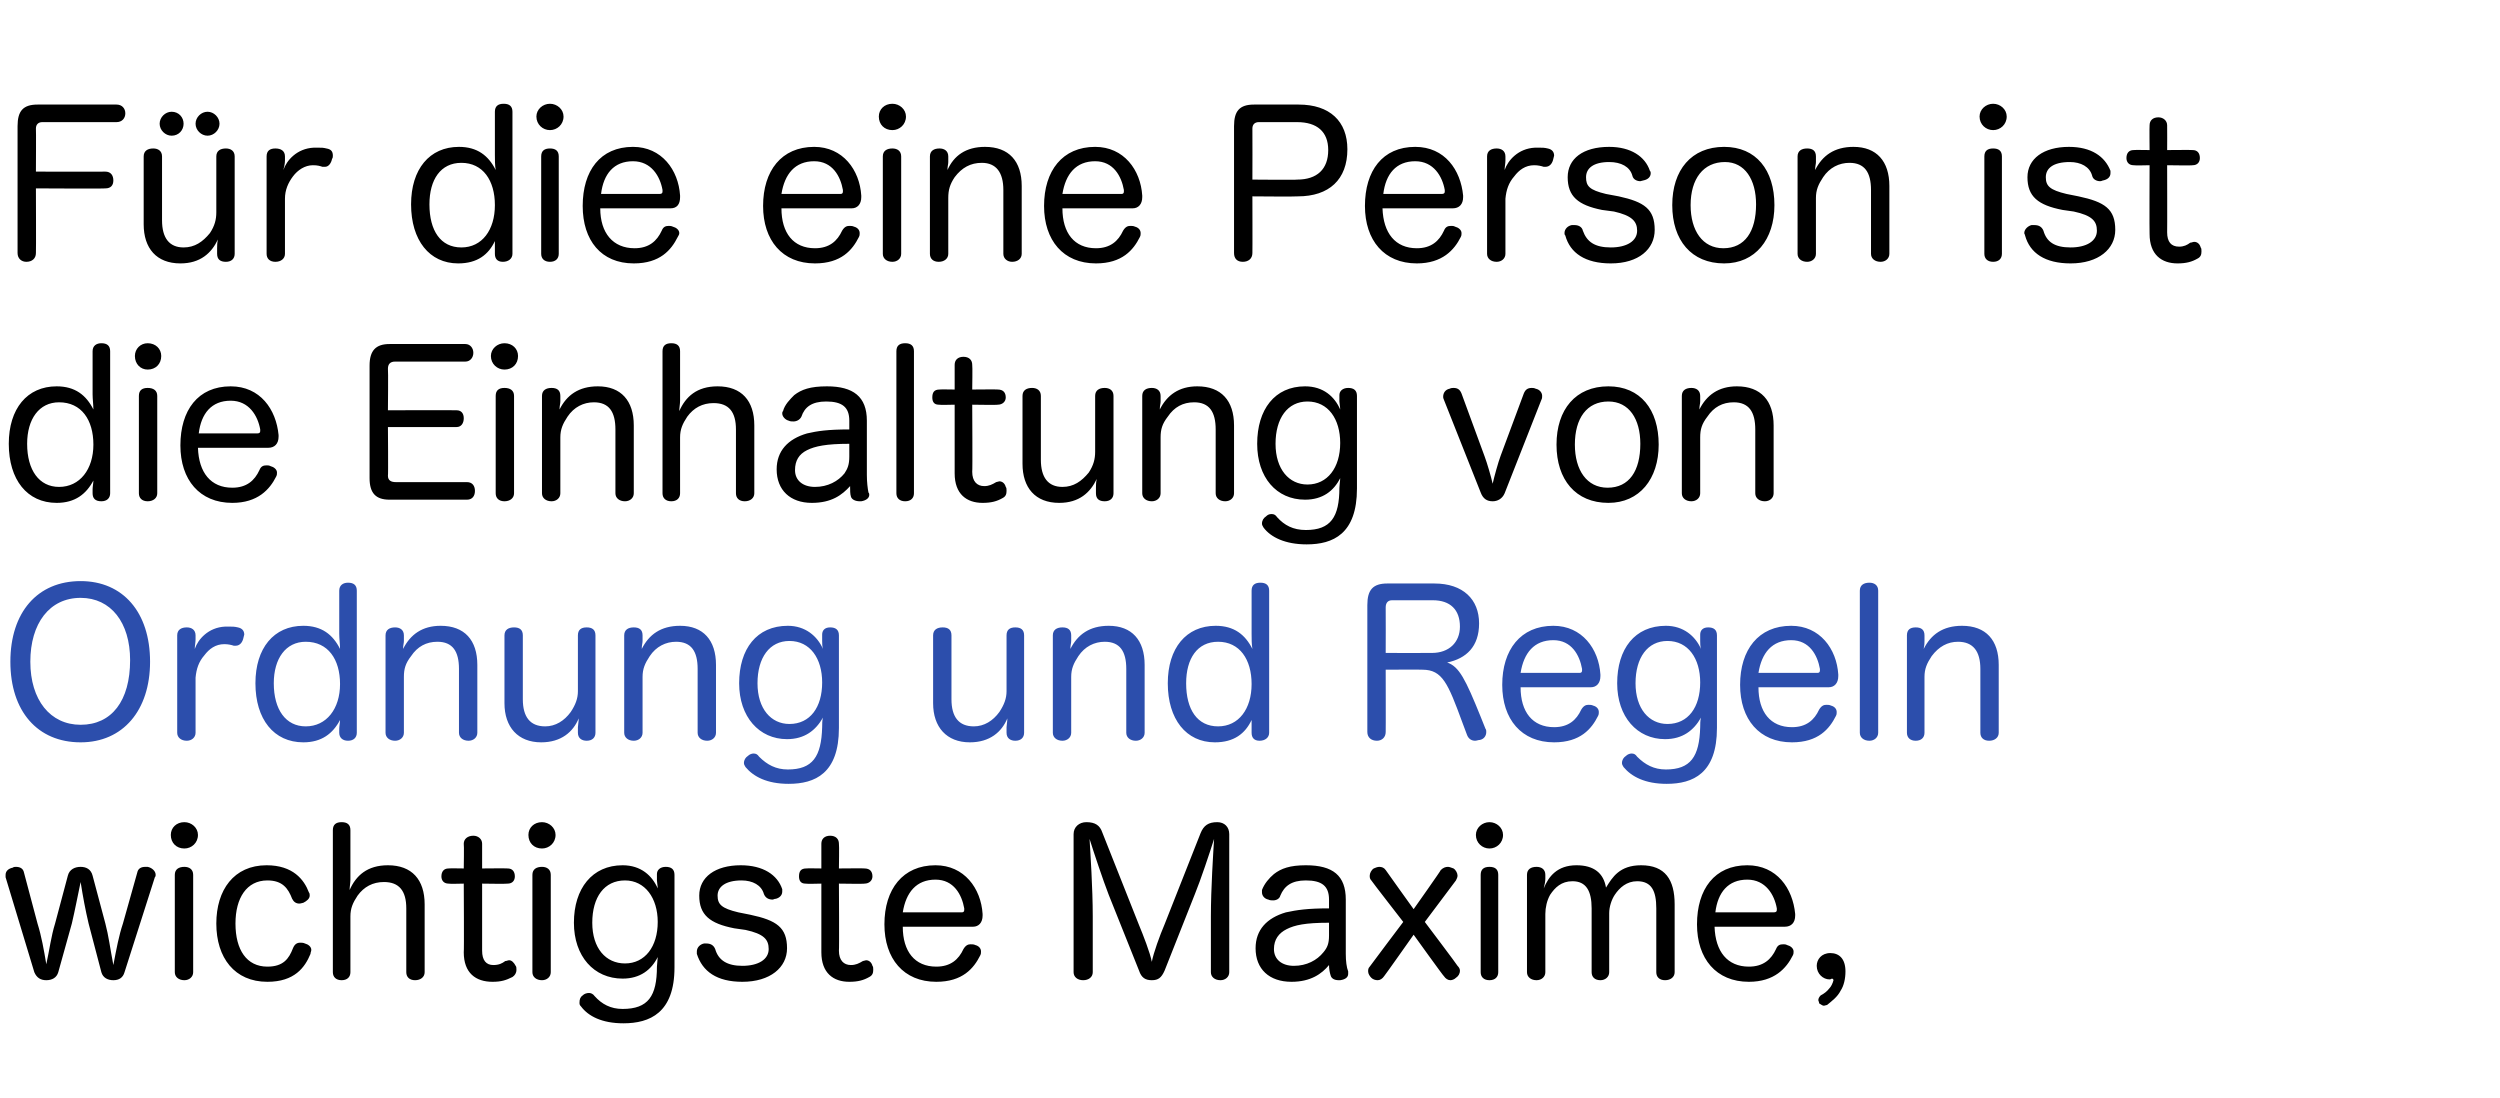
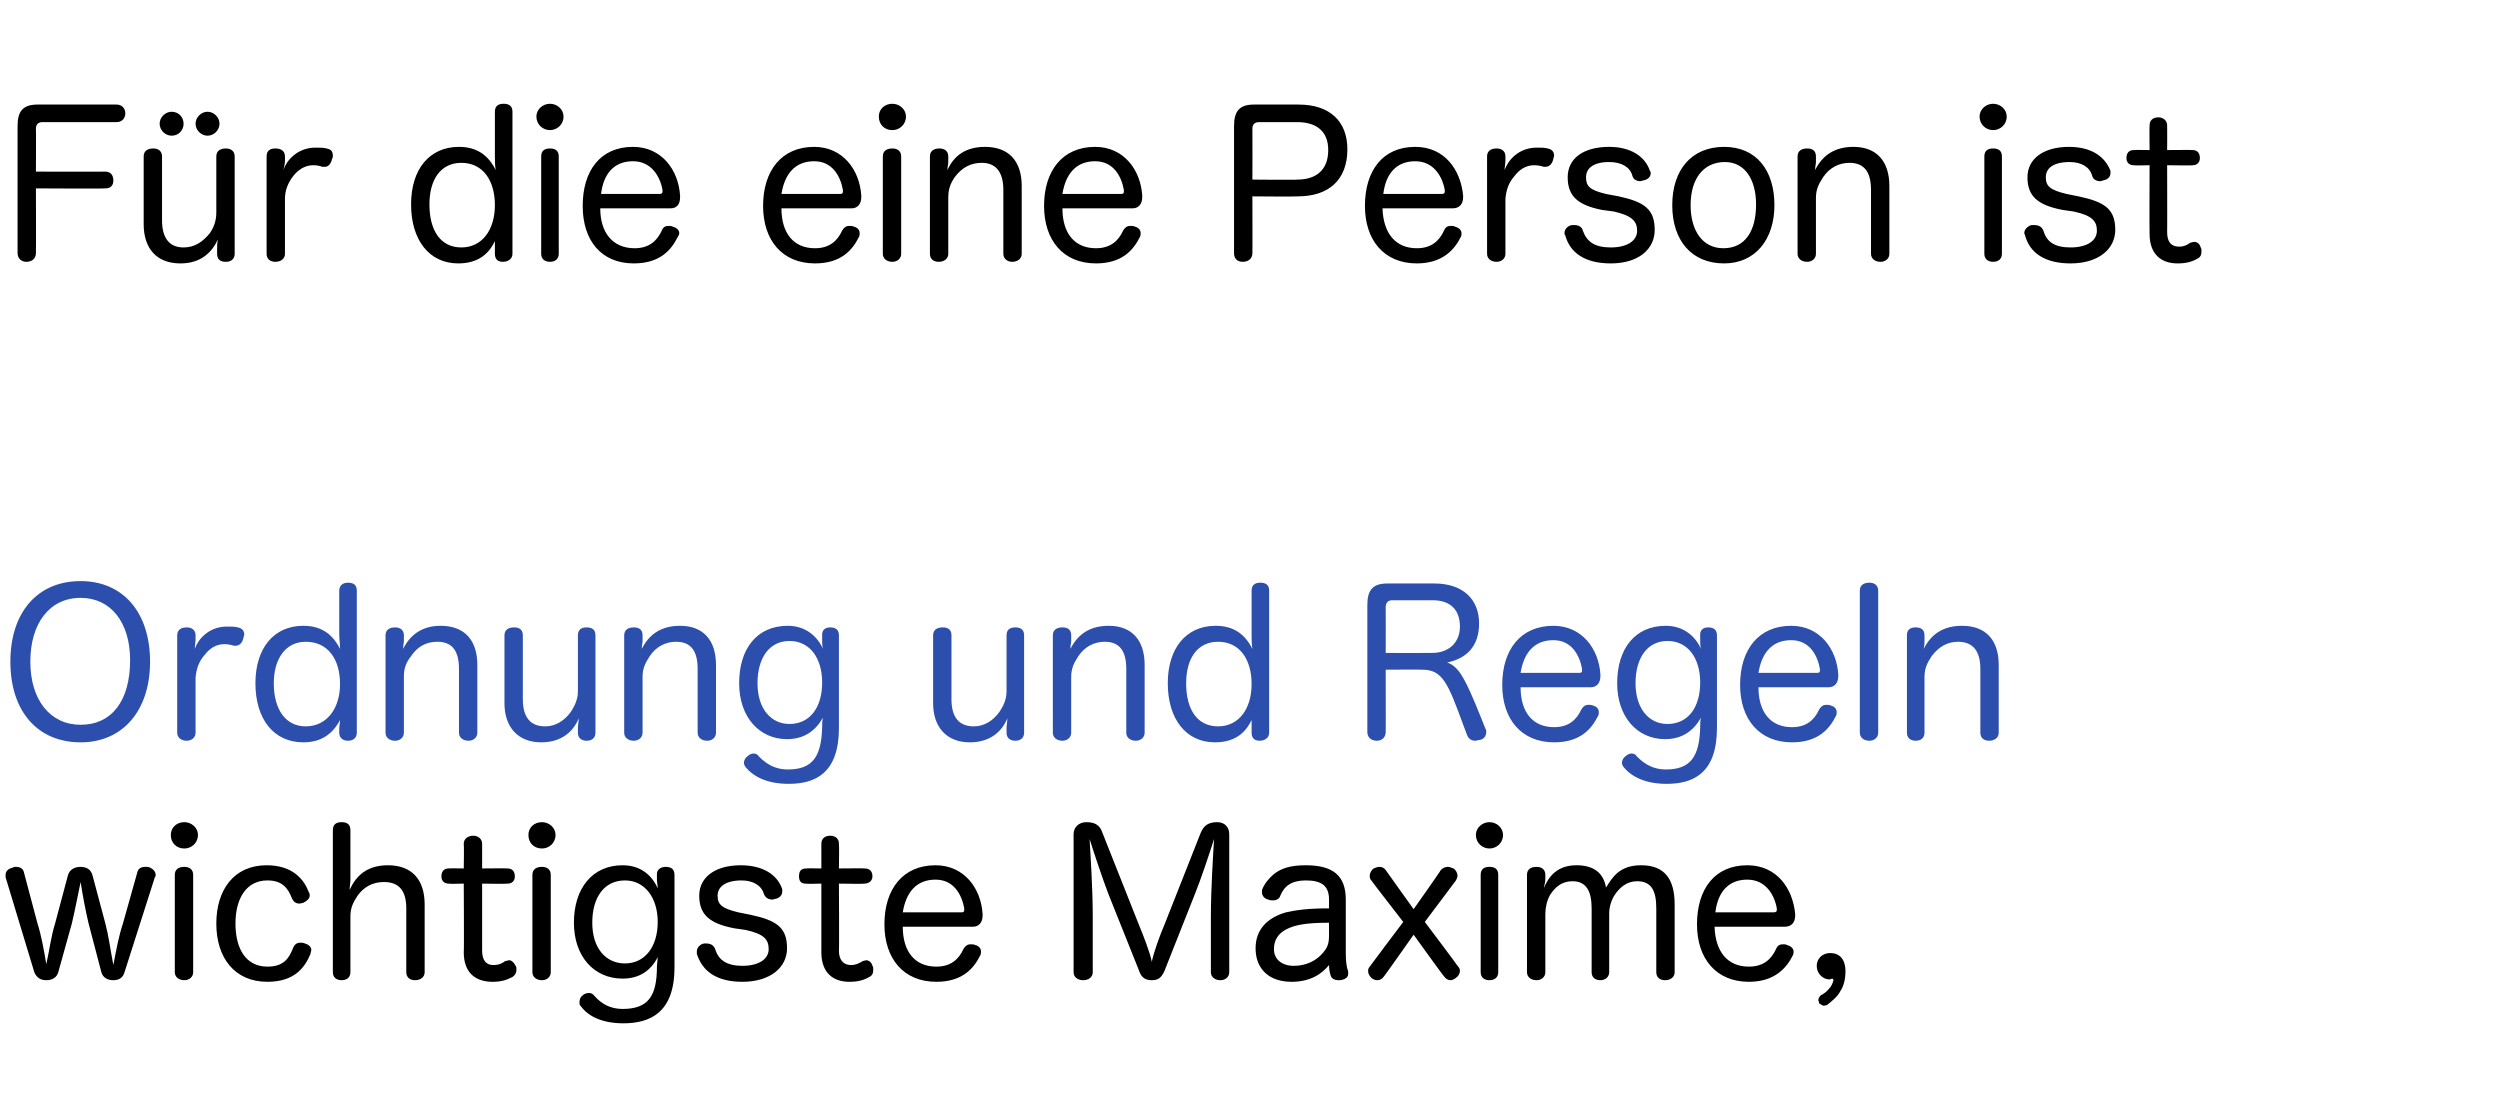
<svg xmlns="http://www.w3.org/2000/svg" version="1.1" width="313.2px" height="137.6px" viewBox="0 -13 313.2 137.6" style="top:-13px">
  <desc>Text blau</desc>
  <defs />
  <g id="Polygon58134">
    <path d="M 7.3 108.8 C 7.1 109.5 6.5 109.8 5.8 109.8 C 5.1 109.8 4.6 109.5 4.3 108.8 C 4.3 108.8 0.7 96.9 0.7 96.9 C 0.7 96.8 0.7 96.7 0.7 96.6 C 0.7 96.1 1.1 95.8 1.6 95.7 C 1.7 95.6 1.9 95.6 2 95.6 C 2.5 95.6 2.9 95.8 3 96.3 C 3 96.3 4.7 102.7 4.7 102.7 C 5.2 104.3 5.5 106 5.8 107.8 C 6.2 106 6.4 104.3 6.9 102.7 C 6.9 102.7 8.5 96.7 8.5 96.7 C 8.7 95.9 9.4 95.6 10.1 95.6 C 10.8 95.6 11.4 95.9 11.6 96.7 C 11.6 96.7 13.2 102.7 13.2 102.7 C 13.6 104.2 13.8 105.8 14.2 107.9 C 14.6 105.8 14.9 104.2 15.4 102.7 C 15.4 102.7 17.2 96.3 17.2 96.3 C 17.3 95.8 17.7 95.6 18.2 95.6 C 18.3 95.6 18.4 95.6 18.5 95.6 C 19 95.7 19.5 96.1 19.5 96.6 C 19.5 96.7 19.5 96.8 19.4 96.9 C 19.4 96.9 15.6 108.8 15.6 108.8 C 15.4 109.5 14.9 109.8 14.2 109.8 C 13.5 109.8 12.9 109.5 12.7 108.8 C 12.7 108.8 11.1 102.7 11.1 102.7 C 10.7 101 10.4 99.4 10.1 97.5 C 9.7 99.4 9.4 101 9 102.7 C 9 102.7 7.3 108.8 7.3 108.8 Z M 21.9 96.6 C 21.9 95.9 22.4 95.6 23.1 95.6 C 23.7 95.6 24.2 95.9 24.2 96.6 C 24.2 96.6 24.2 108.8 24.2 108.8 C 24.2 109.4 23.7 109.8 23.1 109.8 C 22.4 109.8 21.9 109.4 21.9 108.8 C 21.9 108.8 21.9 96.6 21.9 96.6 Z M 24.8 91.6 C 24.8 92.6 24 93.3 23.1 93.3 C 22.1 93.3 21.4 92.6 21.4 91.6 C 21.4 90.7 22.1 90 23.1 90 C 24 90 24.8 90.7 24.8 91.6 Z M 33.4 95.4 C 36.7 95.4 38.1 97.2 38.7 98.8 C 38.8 98.9 38.8 99.1 38.8 99.2 C 38.8 99.6 38.4 99.9 38 100.1 C 37.9 100.1 37.7 100.2 37.5 100.2 C 37.1 100.2 36.8 100 36.6 99.6 C 36.1 98.3 35.4 97.3 33.5 97.3 C 30.9 97.3 29.5 99.5 29.5 102.7 C 29.5 106 30.9 108.1 33.5 108.1 C 35.5 108.1 36.2 107.1 36.7 105.8 C 36.9 105.3 37.2 105.1 37.6 105.1 C 37.8 105.1 38 105.1 38.2 105.2 C 38.6 105.3 39 105.6 39 106 C 39 106.2 38.9 106.3 38.9 106.5 C 38.2 108.2 36.9 110 33.5 110 C 29.4 110 27.1 107 27.1 102.7 C 27.1 98.5 29.3 95.4 33.4 95.4 Z M 53.2 108.8 C 53.2 109.4 52.7 109.8 52 109.8 C 51.3 109.8 50.9 109.4 50.9 108.8 C 50.9 108.8 50.9 100.8 50.9 100.8 C 50.9 98.6 50 97.5 48.1 97.5 C 46.7 97.5 45.6 98.1 44.8 99.2 C 44.2 100.1 43.9 100.8 43.9 101.8 C 43.9 101.8 43.9 108.8 43.9 108.8 C 43.9 109.4 43.5 109.8 42.8 109.8 C 42.1 109.8 41.7 109.4 41.7 108.8 C 41.7 108.8 41.7 91 41.7 91 C 41.7 90.3 42.1 90 42.8 90 C 43.5 90 43.9 90.3 43.9 91 C 43.9 91 43.9 97.2 43.9 97.2 C 43.9 97.6 43.8 98.1 43.8 98.5 C 44.6 96.7 46 95.4 48.6 95.4 C 51.6 95.4 53.2 97.2 53.2 100.3 C 53.2 100.3 53.2 108.8 53.2 108.8 Z M 58.1 92.7 C 58.1 92.1 58.6 91.7 59.3 91.7 C 59.9 91.7 60.4 92.1 60.4 92.7 C 60.4 92.75 60.4 95.8 60.4 95.8 C 60.4 95.8 63.6 95.77 63.6 95.8 C 64.2 95.8 64.5 96.2 64.5 96.8 C 64.5 97.3 64.2 97.7 63.6 97.7 C 63.6 97.75 60.4 97.7 60.4 97.7 C 60.4 97.7 60.4 106.12 60.4 106.1 C 60.4 107.3 60.9 107.9 61.8 107.9 C 62.5 107.9 62.9 107.7 63.3 107.4 C 63.5 107.4 63.6 107.3 63.8 107.3 C 64.1 107.3 64.4 107.6 64.6 108 C 64.7 108.1 64.7 108.3 64.7 108.5 C 64.7 108.9 64.5 109.2 64.2 109.4 C 63.4 109.8 62.8 110 61.7 110 C 59.6 110 58.1 108.9 58.1 106.3 C 58.15 106.32 58.1 97.7 58.1 97.7 C 58.1 97.7 56.2 97.75 56.2 97.7 C 55.6 97.7 55.3 97.3 55.3 96.8 C 55.3 96.2 55.6 95.8 56.2 95.8 C 56.22 95.77 58.1 95.8 58.1 95.8 C 58.1 95.8 58.15 92.75 58.1 92.7 Z M 66.7 96.6 C 66.7 95.9 67.2 95.6 67.9 95.6 C 68.5 95.6 69 95.9 69 96.6 C 69 96.6 69 108.8 69 108.8 C 69 109.4 68.5 109.8 67.9 109.8 C 67.2 109.8 66.7 109.4 66.7 108.8 C 66.7 108.8 66.7 96.6 66.7 96.6 Z M 69.6 91.6 C 69.6 92.6 68.8 93.3 67.9 93.3 C 66.9 93.3 66.2 92.6 66.2 91.6 C 66.2 90.7 66.9 90 67.9 90 C 68.8 90 69.6 90.7 69.6 91.6 Z M 82.3 96.5 C 82.3 96 82.7 95.6 83.4 95.6 C 84.1 95.6 84.5 95.9 84.5 96.6 C 84.5 96.6 84.5 108.2 84.5 108.2 C 84.5 113.9 81.4 115.2 78.1 115.2 C 75.4 115.2 73.7 114.3 72.8 113.1 C 72.6 112.9 72.6 112.8 72.6 112.6 C 72.6 112.2 72.7 111.9 73 111.7 C 73.2 111.5 73.5 111.4 73.8 111.4 C 74 111.4 74.3 111.5 74.5 111.8 C 75.4 112.8 76.5 113.4 78 113.4 C 81.2 113.4 82.3 111.8 82.3 108.1 C 82.3 107.8 82.4 107.2 82.4 106.9 C 81.6 108.5 80.2 109.6 78 109.6 C 74.4 109.6 71.9 106.8 71.9 102.6 C 71.9 98.3 74.2 95.4 78 95.4 C 80.3 95.4 81.7 96.7 82.4 98.3 C 82.4 98 82.3 97.5 82.3 97.3 C 82.3 97.3 82.3 96.5 82.3 96.5 Z M 74.2 102.6 C 74.2 105.8 75.9 107.7 78.3 107.7 C 80.8 107.7 82.4 105.6 82.4 102.5 C 82.4 99.5 80.8 97.3 78.3 97.3 C 75.7 97.3 74.2 99.4 74.2 102.6 Z M 92 103.3 C 88.9 102.7 87.6 101.6 87.6 99.2 C 87.6 96.9 89.6 95.4 92.8 95.4 C 95.6 95.4 97.4 96.6 98 98.4 C 98 98.5 98 98.6 98 98.7 C 98 99.2 97.6 99.5 97.2 99.6 C 97 99.6 96.9 99.7 96.8 99.7 C 96.3 99.7 95.9 99.5 95.7 99 C 95.4 97.9 94.3 97.3 92.9 97.3 C 90.9 97.3 89.9 98.1 89.9 99.2 C 89.9 100.3 90.4 100.8 92.5 101.3 C 92.5 101.3 94 101.6 94 101.6 C 97.3 102.3 98.6 103.2 98.6 105.8 C 98.6 108.2 96.5 110 93 110 C 89.8 110 88 108.7 87.3 106.5 C 87.3 106.4 87.3 106.3 87.3 106.2 C 87.3 105.7 87.7 105.3 88.2 105.2 C 88.3 105.2 88.4 105.2 88.5 105.2 C 89 105.2 89.4 105.4 89.6 105.9 C 90 107.3 91.1 108 93 108 C 95 108 96.3 107.2 96.3 105.9 C 96.3 104.7 95.7 104 93.4 103.5 C 93.4 103.5 92 103.3 92 103.3 Z M 102.9 92.7 C 102.9 92.1 103.3 91.7 104 91.7 C 104.7 91.7 105.1 92.1 105.1 92.7 C 105.15 92.75 105.1 95.8 105.1 95.8 C 105.1 95.8 108.35 95.77 108.3 95.8 C 109 95.8 109.3 96.2 109.3 96.8 C 109.3 97.3 108.9 97.7 108.3 97.7 C 108.35 97.75 105.1 97.7 105.1 97.7 C 105.1 97.7 105.15 106.12 105.1 106.1 C 105.1 107.3 105.7 107.9 106.6 107.9 C 107.2 107.9 107.6 107.7 108.1 107.4 C 108.2 107.4 108.4 107.3 108.5 107.3 C 108.9 107.3 109.2 107.6 109.3 108 C 109.4 108.1 109.4 108.3 109.4 108.5 C 109.4 108.9 109.3 109.2 108.9 109.4 C 108.2 109.8 107.5 110 106.4 110 C 104.4 110 102.9 108.9 102.9 106.3 C 102.9 106.32 102.9 97.7 102.9 97.7 C 102.9 97.7 100.95 97.75 100.9 97.7 C 100.3 97.7 100.1 97.3 100.1 96.8 C 100.1 96.2 100.3 95.8 101 95.8 C 100.97 95.77 102.9 95.8 102.9 95.8 C 102.9 95.8 102.9 92.75 102.9 92.7 Z M 113.1 103.1 C 113.1 106.2 114.6 108.1 117.3 108.1 C 119.1 108.1 120.1 107.2 120.7 105.9 C 121 105.4 121.3 105.3 121.6 105.3 C 121.8 105.3 122 105.3 122.2 105.4 C 122.6 105.5 122.9 105.8 122.9 106.2 C 122.9 106.4 122.9 106.5 122.8 106.7 C 122 108.3 120.6 110 117.3 110 C 113.2 110 110.8 107.1 110.8 102.8 C 110.8 98.4 113.1 95.4 117.2 95.4 C 120.8 95.4 122.9 98.3 123.1 101.5 C 123.1 101.6 123.1 101.7 123.1 101.7 C 123.1 102.6 122.6 103.1 121.9 103.1 C 121.9 103.1 113.1 103.1 113.1 103.1 Z M 120.5 101.3 C 120.7 101.3 120.8 101.2 120.8 101 C 120.8 100.9 120.8 100.9 120.8 100.8 C 120.5 99.1 119.5 97.2 117.2 97.2 C 114.8 97.2 113.5 98.8 113.1 101.3 C 113.1 101.3 120.5 101.3 120.5 101.3 Z M 145.9 108.6 C 145.5 109.5 145.1 109.8 144.3 109.8 C 143.5 109.8 143 109.5 142.7 108.6 C 142.7 108.6 138.9 99.1 138.9 99.1 C 138.2 97.3 137 93.7 136.5 92.1 C 136.6 93.8 136.9 98.3 136.9 101.8 C 136.9 101.8 136.9 108.8 136.9 108.8 C 136.9 109.4 136.4 109.8 135.7 109.8 C 135 109.8 134.5 109.4 134.5 108.8 C 134.5 108.8 134.5 91.5 134.5 91.5 C 134.5 90.6 135.2 90 136.1 90 C 137.2 90 137.8 90.4 138.1 91.3 C 138.1 91.3 142.7 102.9 142.7 102.9 C 143.2 104.1 144.1 106.4 144.3 107.5 C 144.5 106.4 145.3 104.2 145.9 102.8 C 145.9 102.8 150.4 91.4 150.4 91.4 C 150.8 90.4 151.4 90 152.5 90 C 153.4 90 154 90.6 154 91.5 C 154 91.5 154 108.8 154 108.8 C 154 109.4 153.5 109.8 152.9 109.8 C 152.2 109.8 151.7 109.4 151.7 108.8 C 151.7 108.8 151.7 101.8 151.7 101.8 C 151.7 98.3 152 93.8 152.1 92.1 C 151.6 93.7 150.4 97.3 149.7 99 C 149.7 99 145.9 108.6 145.9 108.6 Z M 166.5 99.7 C 166.5 98 165.6 97.3 163.6 97.3 C 161.8 97.3 160.9 98 160.4 99.2 C 160.3 99.6 159.9 99.8 159.5 99.8 C 159.3 99.8 159.1 99.8 158.9 99.7 C 158.4 99.6 158.1 99.2 158.1 98.8 C 158.1 98.7 158.1 98.6 158.1 98.5 C 158.4 97.7 159 97 159.6 96.5 C 160.5 95.8 161.6 95.4 163.6 95.4 C 167 95.4 168.6 96.7 168.6 99.7 C 168.6 99.7 168.6 106.5 168.6 106.5 C 168.6 107.4 168.7 108.2 168.9 108.7 C 168.9 108.8 168.9 108.9 168.9 109 C 168.9 109.4 168.6 109.7 167.9 109.8 C 167.9 109.8 167.8 109.8 167.7 109.8 C 167.2 109.8 166.8 109.6 166.7 109.2 C 166.6 108.9 166.5 108.4 166.5 107.9 C 165.6 109 164.2 110 161.8 110 C 159 110 157.3 108.4 157.3 105.8 C 157.3 103.5 158.7 102 161.1 101.3 C 162.5 101 163.8 100.8 166.5 100.8 C 166.5 100.8 166.5 99.7 166.5 99.7 Z M 166.5 102.6 C 163.5 102.6 162.2 102.9 161.2 103.4 C 160.2 103.9 159.6 104.7 159.6 105.9 C 159.6 107.2 160.6 108 162.1 108 C 163.7 108 165 107.3 165.8 106.3 C 166.3 105.7 166.5 105.2 166.5 104.2 C 166.5 104.2 166.5 102.6 166.5 102.6 Z M 171.8 97.3 C 171.6 97.1 171.6 96.9 171.6 96.7 C 171.6 96.4 171.8 96 172.1 95.8 C 172.3 95.7 172.6 95.6 172.8 95.6 C 173.1 95.6 173.4 95.7 173.6 96 C 173.62 96.05 177.1 100.9 177.1 100.9 C 177.1 100.9 180.55 96.02 180.5 96 C 180.8 95.7 181.1 95.6 181.4 95.6 C 181.6 95.6 181.8 95.7 182.1 95.8 C 182.4 96 182.6 96.4 182.6 96.7 C 182.6 96.9 182.5 97.1 182.4 97.3 C 182.37 97.35 178.5 102.5 178.5 102.5 C 178.5 102.5 182.65 108 182.6 108 C 182.8 108.2 182.9 108.4 182.9 108.6 C 182.9 109 182.7 109.3 182.4 109.5 C 182.2 109.7 181.9 109.8 181.7 109.8 C 181.4 109.8 181.1 109.6 180.9 109.3 C 180.87 109.35 177.1 104.1 177.1 104.1 C 177.1 104.1 173.4 109.35 173.4 109.3 C 173.2 109.6 172.9 109.8 172.6 109.8 C 172.3 109.8 172 109.7 171.8 109.5 C 171.6 109.3 171.4 109 171.4 108.7 C 171.4 108.5 171.4 108.3 171.6 108.1 C 171.6 108.07 175.8 102.5 175.8 102.5 C 175.8 102.5 171.8 97.35 171.8 97.3 Z M 185.5 96.6 C 185.5 95.9 185.9 95.6 186.6 95.6 C 187.3 95.6 187.7 95.9 187.7 96.6 C 187.7 96.6 187.7 108.8 187.7 108.8 C 187.7 109.4 187.3 109.8 186.6 109.8 C 185.9 109.8 185.5 109.4 185.5 108.8 C 185.5 108.8 185.5 96.6 185.5 96.6 Z M 188.3 91.6 C 188.3 92.6 187.5 93.3 186.6 93.3 C 185.7 93.3 184.9 92.6 184.9 91.6 C 184.9 90.7 185.7 90 186.6 90 C 187.5 90 188.3 90.7 188.3 91.6 Z M 209.8 108.8 C 209.8 109.4 209.3 109.8 208.6 109.8 C 207.9 109.8 207.5 109.4 207.5 108.8 C 207.5 108.8 207.5 100.8 207.5 100.8 C 207.5 98.6 206.9 97.4 205.1 97.4 C 203.8 97.4 202.9 98.2 202.3 99.1 C 201.9 99.7 201.6 100.6 201.6 101.4 C 201.6 101.4 201.6 108.8 201.6 108.8 C 201.6 109.4 201.1 109.8 200.5 109.8 C 199.8 109.8 199.4 109.4 199.4 108.8 C 199.4 108.8 199.4 100.8 199.4 100.8 C 199.4 98.6 198.7 97.4 197 97.4 C 195.6 97.4 194.8 98.2 194.2 99.1 C 193.8 99.8 193.6 100.7 193.6 101.5 C 193.6 101.5 193.6 108.8 193.6 108.8 C 193.6 109.4 193.1 109.8 192.5 109.8 C 191.8 109.8 191.3 109.4 191.3 108.8 C 191.3 108.8 191.3 96.6 191.3 96.6 C 191.3 95.9 191.8 95.6 192.5 95.6 C 193.1 95.6 193.6 95.9 193.6 96.6 C 193.6 96.6 193.6 97.1 193.6 97.1 C 193.6 97.4 193.5 97.9 193.4 98.3 C 194 96.8 195.1 95.4 197.5 95.4 C 199.7 95.4 200.9 96.4 201.2 98.2 C 202 96.9 202.9 95.4 205.6 95.4 C 208.6 95.4 209.8 97.2 209.8 100.3 C 209.8 100.3 209.8 108.8 209.8 108.8 Z M 214.8 103.1 C 214.9 106.2 216.4 108.1 219.1 108.1 C 220.9 108.1 221.9 107.2 222.5 105.9 C 222.7 105.4 223 105.3 223.4 105.3 C 223.6 105.3 223.7 105.3 223.9 105.4 C 224.3 105.5 224.7 105.8 224.7 106.2 C 224.7 106.4 224.7 106.5 224.6 106.7 C 223.8 108.3 222.3 110 219.1 110 C 215 110 212.6 107.1 212.6 102.8 C 212.6 98.4 214.8 95.4 218.9 95.4 C 222.6 95.4 224.6 98.3 224.9 101.5 C 224.9 101.6 224.9 101.7 224.9 101.7 C 224.9 102.6 224.4 103.1 223.6 103.1 C 223.6 103.1 214.8 103.1 214.8 103.1 Z M 222.2 101.3 C 222.5 101.3 222.6 101.2 222.6 101 C 222.6 100.9 222.6 100.9 222.6 100.8 C 222.3 99.1 221.2 97.2 218.9 97.2 C 216.5 97.2 215.2 98.8 214.9 101.3 C 214.9 101.3 222.2 101.3 222.2 101.3 Z M 229.7 109.8 C 229.7 109.8 229.7 109.8 229.7 109.8 C 229.7 109.7 229.6 109.6 229.5 109.6 C 229.5 109.6 229.5 109.6 229.5 109.6 C 229.3 109.7 229.3 109.7 229.2 109.7 C 228.4 109.7 227.6 109 227.6 108 C 227.6 107.2 228.2 106.4 229.3 106.4 C 230.4 106.4 231.2 107.1 231.2 108.7 C 231.2 109.6 231 110.5 230.6 111.1 C 230.2 111.9 229.5 112.4 228.9 112.9 C 228.8 112.9 228.6 113 228.5 113 C 228.3 113 228.1 112.8 227.9 112.7 C 227.9 112.5 227.8 112.4 227.8 112.3 C 227.8 112.1 227.9 111.9 228.1 111.7 C 228.5 111.5 228.9 111.2 229.2 110.8 C 229.4 110.6 229.6 110.2 229.7 109.8 Z " stroke="none" fill="#000" />
  </g>
  <g id="Polygon58133">
    <path d="M 18.8 69.9 C 18.8 76 15.4 80 10.1 80 C 4.7 80 1.3 76.1 1.3 69.9 C 1.3 63.7 4.7 59.8 10.1 59.8 C 15.4 59.8 18.8 63.7 18.8 69.9 Z M 3.8 69.9 C 3.8 74.7 6.3 77.8 10.1 77.8 C 14 77.8 16.3 74.8 16.3 69.7 C 16.3 65 13.9 61.9 10.1 61.9 C 6.2 61.9 3.8 65.1 3.8 69.9 Z M 22.2 66.6 C 22.2 65.9 22.7 65.6 23.4 65.6 C 24 65.6 24.5 65.9 24.5 66.6 C 24.5 66.6 24.5 67.1 24.5 67.1 C 24.5 67.5 24.4 67.9 24.4 68.3 C 24.8 67.1 26.1 65.6 28.2 65.5 C 28.4 65.5 28.6 65.5 28.8 65.5 C 29.1 65.5 29.4 65.5 29.8 65.6 C 30.3 65.7 30.6 66 30.6 66.5 C 30.6 66.6 30.5 66.8 30.5 66.9 C 30.4 67.4 30.1 67.9 29.5 67.9 C 29.5 67.9 29.4 67.9 29.3 67.9 C 29 67.8 28.6 67.7 28.1 67.7 C 27 67.7 26.2 68.3 25.6 69.1 C 24.9 69.9 24.6 70.8 24.5 71.9 C 24.5 71.9 24.5 78.8 24.5 78.8 C 24.5 79.4 24 79.8 23.4 79.8 C 22.7 79.8 22.2 79.4 22.2 78.8 C 22.2 78.8 22.2 66.6 22.2 66.6 Z M 42.5 61 C 42.5 60.3 43 60 43.6 60 C 44.3 60 44.7 60.3 44.7 61 C 44.7 61 44.7 78.8 44.7 78.8 C 44.7 79.4 44.3 79.8 43.6 79.8 C 42.9 79.8 42.5 79.4 42.5 78.8 C 42.5 78.8 42.5 78.3 42.5 78.3 C 42.5 78 42.6 77.5 42.6 77.2 C 41.7 78.9 40.3 80 38 80 C 34.3 80 32 77.1 32 72.6 C 32 68.2 34.3 65.4 38 65.4 C 40.3 65.4 41.7 66.5 42.6 68.3 C 42.6 67.7 42.5 67 42.5 66.4 C 42.5 66.4 42.5 61 42.5 61 Z M 34.3 72.6 C 34.3 75.9 35.8 78 38.3 78 C 40.9 78 42.6 75.8 42.6 72.7 C 42.6 69.6 41.1 67.4 38.3 67.4 C 35.8 67.4 34.3 69.5 34.3 72.6 Z M 59.8 78.8 C 59.8 79.4 59.3 79.8 58.7 79.8 C 58 79.8 57.5 79.4 57.5 78.8 C 57.5 78.8 57.5 70.8 57.5 70.8 C 57.5 68.6 56.7 67.4 54.8 67.4 C 53.4 67.4 52.3 68 51.5 69.2 C 50.8 70.1 50.6 70.8 50.6 71.8 C 50.6 71.8 50.6 78.8 50.6 78.8 C 50.6 79.4 50.1 79.8 49.5 79.8 C 48.8 79.8 48.3 79.4 48.3 78.8 C 48.3 78.8 48.3 66.6 48.3 66.6 C 48.3 65.9 48.8 65.6 49.5 65.6 C 50.1 65.6 50.6 65.9 50.6 66.6 C 50.6 66.6 50.6 67.3 50.6 67.3 C 50.6 67.6 50.5 67.8 50.5 68.3 C 51.4 66.5 52.9 65.4 55.2 65.4 C 58.2 65.4 59.8 67.2 59.8 70.3 C 59.8 70.3 59.8 78.8 59.8 78.8 Z M 63.2 66.6 C 63.2 65.9 63.7 65.6 64.4 65.6 C 65.1 65.6 65.5 65.9 65.5 66.6 C 65.5 66.6 65.5 74.6 65.5 74.6 C 65.5 76.8 66.4 78 68.3 78 C 69.6 78 70.7 77.3 71.5 76.2 C 72.1 75.3 72.4 74.5 72.4 73.6 C 72.4 73.6 72.4 66.6 72.4 66.6 C 72.4 65.9 72.8 65.6 73.5 65.6 C 74.2 65.6 74.6 65.9 74.6 66.6 C 74.6 66.6 74.6 78.8 74.6 78.8 C 74.6 79.4 74.2 79.8 73.5 79.8 C 72.9 79.8 72.4 79.5 72.4 78.8 C 72.4 78.8 72.4 78.1 72.4 78.1 C 72.4 77.9 72.5 77.4 72.5 77 C 71.8 78.7 70.3 80 67.8 80 C 64.9 80 63.2 78.1 63.2 75.1 C 63.2 75.1 63.2 66.6 63.2 66.6 Z M 89.7 78.8 C 89.7 79.4 89.2 79.8 88.6 79.8 C 87.9 79.8 87.4 79.4 87.4 78.8 C 87.4 78.8 87.4 70.8 87.4 70.8 C 87.4 68.6 86.6 67.4 84.7 67.4 C 83.4 67.4 82.2 68 81.4 69.2 C 80.8 70.1 80.5 70.8 80.5 71.8 C 80.5 71.8 80.5 78.8 80.5 78.8 C 80.5 79.4 80 79.8 79.4 79.8 C 78.7 79.8 78.2 79.4 78.2 78.8 C 78.2 78.8 78.2 66.6 78.2 66.6 C 78.2 65.9 78.7 65.6 79.4 65.6 C 80.1 65.6 80.5 65.9 80.5 66.6 C 80.5 66.6 80.5 67.3 80.5 67.3 C 80.5 67.6 80.4 67.8 80.4 68.3 C 81.3 66.5 82.8 65.4 85.2 65.4 C 88.1 65.4 89.7 67.2 89.7 70.3 C 89.7 70.3 89.7 78.8 89.7 78.8 Z M 103 66.5 C 103 66 103.3 65.6 104 65.6 C 104.7 65.6 105.1 65.9 105.1 66.6 C 105.1 66.6 105.1 78.2 105.1 78.2 C 105.1 83.9 102.1 85.2 98.8 85.2 C 96.1 85.2 94.4 84.3 93.4 83.1 C 93.3 82.9 93.2 82.8 93.2 82.6 C 93.2 82.2 93.4 81.9 93.7 81.7 C 93.9 81.5 94.2 81.4 94.4 81.4 C 94.7 81.4 94.9 81.5 95.1 81.8 C 96.1 82.8 97.2 83.4 98.7 83.4 C 101.8 83.4 102.9 81.8 103 78.1 C 103 77.8 103 77.2 103.1 76.9 C 102.2 78.5 100.8 79.6 98.6 79.6 C 95.1 79.6 92.6 76.8 92.6 72.6 C 92.6 68.3 94.8 65.4 98.7 65.4 C 100.9 65.4 102.4 66.7 103.1 68.3 C 103 68 103 67.5 103 67.3 C 103 67.3 103 66.5 103 66.5 Z M 94.9 72.6 C 94.9 75.8 96.6 77.7 98.9 77.7 C 101.5 77.7 103 75.6 103 72.5 C 103 69.5 101.5 67.3 98.9 67.3 C 96.4 67.3 94.9 69.4 94.9 72.6 Z M 116.9 66.6 C 116.9 65.9 117.4 65.6 118.1 65.6 C 118.8 65.6 119.2 65.9 119.2 66.6 C 119.2 66.6 119.2 74.6 119.2 74.6 C 119.2 76.8 120.1 78 122 78 C 123.3 78 124.4 77.3 125.2 76.2 C 125.8 75.3 126.1 74.5 126.1 73.6 C 126.1 73.6 126.1 66.6 126.1 66.6 C 126.1 65.9 126.5 65.6 127.2 65.6 C 127.9 65.6 128.3 65.9 128.3 66.6 C 128.3 66.6 128.3 78.8 128.3 78.8 C 128.3 79.4 127.9 79.8 127.2 79.8 C 126.6 79.8 126.1 79.5 126.1 78.8 C 126.1 78.8 126.1 78.1 126.1 78.1 C 126.1 77.9 126.2 77.4 126.2 77 C 125.5 78.7 124 80 121.5 80 C 118.6 80 116.9 78.1 116.9 75.1 C 116.9 75.1 116.9 66.6 116.9 66.6 Z M 143.4 78.8 C 143.4 79.4 142.9 79.8 142.3 79.8 C 141.6 79.8 141.1 79.4 141.1 78.8 C 141.1 78.8 141.1 70.8 141.1 70.8 C 141.1 68.6 140.3 67.4 138.4 67.4 C 137.1 67.4 135.9 68 135.1 69.2 C 134.5 70.1 134.2 70.8 134.2 71.8 C 134.2 71.8 134.2 78.8 134.2 78.8 C 134.2 79.4 133.7 79.8 133.1 79.8 C 132.4 79.8 131.9 79.4 131.9 78.8 C 131.9 78.8 131.9 66.6 131.9 66.6 C 131.9 65.9 132.4 65.6 133.1 65.6 C 133.8 65.6 134.2 65.9 134.2 66.6 C 134.2 66.6 134.2 67.3 134.2 67.3 C 134.2 67.6 134.1 67.8 134.1 68.3 C 135 66.5 136.5 65.4 138.9 65.4 C 141.8 65.4 143.4 67.2 143.4 70.3 C 143.4 70.3 143.4 78.8 143.4 78.8 Z M 156.8 61 C 156.8 60.3 157.2 60 157.9 60 C 158.6 60 159 60.3 159 61 C 159 61 159 78.8 159 78.8 C 159 79.4 158.5 79.8 157.8 79.8 C 157.1 79.8 156.8 79.4 156.8 78.8 C 156.8 78.8 156.8 78.3 156.8 78.3 C 156.8 78 156.8 77.5 156.8 77.2 C 156 78.9 154.6 80 152.2 80 C 148.6 80 146.3 77.1 146.3 72.6 C 146.3 68.2 148.6 65.4 152.3 65.4 C 154.6 65.4 156 66.5 156.9 68.3 C 156.8 67.7 156.8 67 156.8 66.4 C 156.8 66.4 156.8 61 156.8 61 Z M 148.6 72.6 C 148.6 75.9 150 78 152.6 78 C 155.2 78 156.8 75.8 156.8 72.7 C 156.8 69.6 155.3 67.4 152.6 67.4 C 150 67.4 148.6 69.5 148.6 72.6 Z M 186.1 78.3 C 186.2 78.4 186.2 78.6 186.2 78.7 C 186.2 79.2 185.9 79.6 185.4 79.7 C 185.2 79.7 185 79.8 184.8 79.8 C 184.4 79.8 184 79.6 183.8 79.1 C 183.8 79.1 183.2 77.5 183.2 77.5 C 181.4 72.6 180.7 70.9 178.2 70.9 C 178.22 70.87 173.6 70.9 173.6 70.9 C 173.6 70.9 173.62 78.72 173.6 78.7 C 173.6 79.4 173.1 79.8 172.5 79.8 C 171.8 79.8 171.3 79.4 171.3 78.7 C 171.3 78.7 171.3 62.8 171.3 62.8 C 171.3 60.9 172 60.1 173.8 60.1 C 173.8 60.1 179.7 60.1 179.7 60.1 C 183.3 60.1 185.3 62.1 185.3 65.1 C 185.3 68 183.7 69.5 181.3 70 C 182.8 70.5 183.6 72.1 185.5 76.8 C 185.5 76.8 186.1 78.3 186.1 78.3 Z M 179.4 68.8 C 181.5 68.8 182.9 67.5 182.9 65.5 C 182.9 63.4 181.7 62.2 179.5 62.2 C 179.5 62.2 174.4 62.2 174.4 62.2 C 173.9 62.2 173.6 62.5 173.6 63.1 C 173.62 63.1 173.6 68.8 173.6 68.8 C 173.6 68.8 179.37 68.82 179.4 68.8 Z M 190.5 73.1 C 190.5 76.2 192 78.1 194.7 78.1 C 196.5 78.1 197.5 77.2 198.1 75.9 C 198.4 75.4 198.7 75.3 199 75.3 C 199.2 75.3 199.4 75.3 199.6 75.4 C 200 75.5 200.3 75.8 200.3 76.2 C 200.3 76.4 200.3 76.5 200.2 76.7 C 199.4 78.3 198 80 194.7 80 C 190.6 80 188.2 77.1 188.2 72.8 C 188.2 68.4 190.5 65.4 194.6 65.4 C 198.2 65.4 200.3 68.3 200.5 71.5 C 200.5 71.6 200.5 71.7 200.5 71.7 C 200.5 72.6 200 73.1 199.3 73.1 C 199.3 73.1 190.5 73.1 190.5 73.1 Z M 197.9 71.3 C 198.1 71.3 198.2 71.2 198.2 71 C 198.2 70.9 198.2 70.9 198.2 70.8 C 197.9 69.1 196.9 67.2 194.6 67.2 C 192.2 67.2 190.9 68.8 190.5 71.3 C 190.5 71.3 197.9 71.3 197.9 71.3 Z M 213 66.5 C 213 66 213.3 65.6 214 65.6 C 214.7 65.6 215.1 65.9 215.1 66.6 C 215.1 66.6 215.1 78.2 215.1 78.2 C 215.1 83.9 212.1 85.2 208.8 85.2 C 206.1 85.2 204.4 84.3 203.4 83.1 C 203.3 82.9 203.2 82.8 203.2 82.6 C 203.2 82.2 203.4 81.9 203.7 81.7 C 203.9 81.5 204.2 81.4 204.4 81.4 C 204.7 81.4 204.9 81.5 205.1 81.8 C 206.1 82.8 207.2 83.4 208.7 83.4 C 211.8 83.4 212.9 81.8 213 78.1 C 213 77.8 213 77.2 213.1 76.9 C 212.2 78.5 210.8 79.6 208.6 79.6 C 205.1 79.6 202.6 76.8 202.6 72.6 C 202.6 68.3 204.8 65.4 208.7 65.4 C 210.9 65.4 212.4 66.7 213.1 68.3 C 213 68 213 67.5 213 67.3 C 213 67.3 213 66.5 213 66.5 Z M 204.9 72.6 C 204.9 75.8 206.6 77.7 208.9 77.7 C 211.5 77.7 213 75.6 213 72.5 C 213 69.5 211.5 67.3 208.9 67.3 C 206.4 67.3 204.9 69.4 204.9 72.6 Z M 220.3 73.1 C 220.3 76.2 221.8 78.1 224.5 78.1 C 226.3 78.1 227.3 77.2 227.9 75.9 C 228.2 75.4 228.5 75.3 228.8 75.3 C 229 75.3 229.2 75.3 229.4 75.4 C 229.8 75.5 230.1 75.8 230.1 76.2 C 230.1 76.4 230.1 76.5 230 76.7 C 229.2 78.3 227.8 80 224.5 80 C 220.4 80 218 77.1 218 72.8 C 218 68.4 220.3 65.4 224.4 65.4 C 228 65.4 230.1 68.3 230.3 71.5 C 230.3 71.6 230.3 71.7 230.3 71.7 C 230.3 72.6 229.8 73.1 229.1 73.1 C 229.1 73.1 220.3 73.1 220.3 73.1 Z M 227.7 71.3 C 227.9 71.3 228 71.2 228 71 C 228 70.9 228 70.9 228 70.8 C 227.7 69.1 226.7 67.2 224.4 67.2 C 222 67.2 220.7 68.8 220.3 71.3 C 220.3 71.3 227.7 71.3 227.7 71.3 Z M 233 61 C 233 60.3 233.5 60 234.2 60 C 234.8 60 235.3 60.3 235.3 61 C 235.3 61 235.3 78.8 235.3 78.8 C 235.3 79.4 234.8 79.8 234.2 79.8 C 233.5 79.8 233 79.4 233 78.8 C 233 78.8 233 61 233 61 Z M 250.4 78.8 C 250.4 79.4 249.9 79.8 249.2 79.8 C 248.5 79.8 248.1 79.4 248.1 78.8 C 248.1 78.8 248.1 70.8 248.1 70.8 C 248.1 68.6 247.2 67.4 245.3 67.4 C 244 67.4 242.9 68 242 69.2 C 241.4 70.1 241.1 70.8 241.1 71.8 C 241.1 71.8 241.1 78.8 241.1 78.8 C 241.1 79.4 240.7 79.8 240 79.8 C 239.3 79.8 238.9 79.4 238.9 78.8 C 238.9 78.8 238.9 66.6 238.9 66.6 C 238.9 65.9 239.3 65.6 240 65.6 C 240.7 65.6 241.1 65.9 241.1 66.6 C 241.1 66.6 241.1 67.3 241.1 67.3 C 241.1 67.6 241.1 67.8 241 68.3 C 241.9 66.5 243.4 65.4 245.8 65.4 C 248.8 65.4 250.4 67.2 250.4 70.3 C 250.4 70.3 250.4 78.8 250.4 78.8 Z " stroke="none" fill="#2c4eac" />
  </g>
  <g id="Polygon58132">
-     <path d="M 11.6 31 C 11.6 30.3 12.1 30 12.7 30 C 13.4 30 13.8 30.3 13.8 31 C 13.8 31 13.8 48.8 13.8 48.8 C 13.8 49.4 13.4 49.8 12.7 49.8 C 11.9 49.8 11.6 49.4 11.6 48.8 C 11.6 48.8 11.6 48.3 11.6 48.3 C 11.6 48 11.7 47.5 11.7 47.2 C 10.8 48.9 9.4 50 7.1 50 C 3.4 50 1.1 47.1 1.1 42.6 C 1.1 38.2 3.4 35.4 7.1 35.4 C 9.4 35.4 10.8 36.5 11.7 38.3 C 11.7 37.7 11.6 37 11.6 36.4 C 11.6 36.4 11.6 31 11.6 31 Z M 3.4 42.6 C 3.4 45.9 4.9 48 7.4 48 C 10 48 11.7 45.8 11.7 42.7 C 11.7 39.6 10.2 37.4 7.4 37.4 C 4.9 37.4 3.4 39.5 3.4 42.6 Z M 17.4 36.6 C 17.4 35.9 17.8 35.6 18.5 35.6 C 19.2 35.6 19.7 35.9 19.7 36.6 C 19.7 36.6 19.7 48.8 19.7 48.8 C 19.7 49.4 19.2 49.8 18.5 49.8 C 17.8 49.8 17.4 49.4 17.4 48.8 C 17.4 48.8 17.4 36.6 17.4 36.6 Z M 20.2 31.6 C 20.2 32.6 19.5 33.3 18.5 33.3 C 17.6 33.3 16.9 32.6 16.9 31.6 C 16.9 30.7 17.6 30 18.5 30 C 19.5 30 20.2 30.7 20.2 31.6 Z M 24.8 43.1 C 24.9 46.2 26.4 48.1 29.1 48.1 C 30.9 48.1 31.9 47.2 32.5 45.9 C 32.7 45.4 33 45.3 33.4 45.3 C 33.6 45.3 33.7 45.3 33.9 45.4 C 34.3 45.5 34.7 45.8 34.7 46.2 C 34.7 46.4 34.7 46.5 34.6 46.7 C 33.8 48.3 32.3 50 29.1 50 C 25 50 22.6 47.1 22.6 42.8 C 22.6 38.4 24.8 35.4 28.9 35.4 C 32.6 35.4 34.6 38.3 34.9 41.5 C 34.9 41.6 34.9 41.7 34.9 41.7 C 34.9 42.6 34.4 43.1 33.6 43.1 C 33.6 43.1 24.8 43.1 24.8 43.1 Z M 32.2 41.3 C 32.5 41.3 32.6 41.2 32.6 41 C 32.6 40.9 32.6 40.9 32.6 40.8 C 32.3 39.1 31.2 37.2 28.9 37.2 C 26.5 37.2 25.2 38.8 24.9 41.3 C 24.9 41.3 32.2 41.3 32.2 41.3 Z M 48.6 46.6 C 48.6 47.2 49 47.4 49.6 47.4 C 49.6 47.4 58.5 47.4 58.5 47.4 C 59.2 47.4 59.5 47.9 59.5 48.5 C 59.5 49.1 59.2 49.6 58.5 49.6 C 58.5 49.6 48.8 49.6 48.8 49.6 C 47.1 49.6 46.3 48.8 46.3 46.9 C 46.3 46.9 46.3 32.8 46.3 32.8 C 46.3 30.9 47.1 30.1 48.8 30.1 C 48.8 30.1 58.3 30.1 58.3 30.1 C 58.9 30.1 59.3 30.6 59.3 31.2 C 59.3 31.8 58.9 32.3 58.3 32.3 C 58.3 32.3 49.5 32.3 49.5 32.3 C 48.9 32.3 48.6 32.6 48.6 33.2 C 48.65 33.2 48.6 38.4 48.6 38.4 C 48.6 38.4 57.17 38.37 57.2 38.4 C 57.8 38.4 58.1 38.8 58.1 39.4 C 58.1 40 57.8 40.5 57.2 40.5 C 57.17 40.5 48.6 40.5 48.6 40.5 C 48.6 40.5 48.65 46.65 48.6 46.6 Z M 62.1 36.6 C 62.1 35.9 62.5 35.6 63.2 35.6 C 63.9 35.6 64.4 35.9 64.4 36.6 C 64.4 36.6 64.4 48.8 64.4 48.8 C 64.4 49.4 63.9 49.8 63.2 49.8 C 62.5 49.8 62.1 49.4 62.1 48.8 C 62.1 48.8 62.1 36.6 62.1 36.6 Z M 64.9 31.6 C 64.9 32.6 64.2 33.3 63.2 33.3 C 62.3 33.3 61.5 32.6 61.5 31.6 C 61.5 30.7 62.3 30 63.2 30 C 64.2 30 64.9 30.7 64.9 31.6 Z M 79.4 48.8 C 79.4 49.4 78.9 49.8 78.3 49.8 C 77.6 49.8 77.1 49.4 77.1 48.8 C 77.1 48.8 77.1 40.8 77.1 40.8 C 77.1 38.6 76.3 37.4 74.4 37.4 C 73.1 37.4 71.9 38 71.1 39.2 C 70.5 40.1 70.2 40.8 70.2 41.8 C 70.2 41.8 70.2 48.8 70.2 48.8 C 70.2 49.4 69.7 49.8 69.1 49.8 C 68.4 49.8 67.9 49.4 67.9 48.8 C 67.9 48.8 67.9 36.6 67.9 36.6 C 67.9 35.9 68.4 35.6 69.1 35.6 C 69.8 35.6 70.2 35.9 70.2 36.6 C 70.2 36.6 70.2 37.3 70.2 37.3 C 70.2 37.6 70.1 37.8 70.1 38.3 C 71 36.5 72.5 35.4 74.9 35.4 C 77.8 35.4 79.4 37.2 79.4 40.3 C 79.4 40.3 79.4 48.8 79.4 48.8 Z M 94.5 48.8 C 94.5 49.4 94 49.8 93.3 49.8 C 92.6 49.8 92.2 49.4 92.2 48.8 C 92.2 48.8 92.2 40.8 92.2 40.8 C 92.2 38.6 91.3 37.5 89.4 37.5 C 88 37.5 86.9 38.1 86.1 39.2 C 85.5 40.1 85.2 40.8 85.2 41.8 C 85.2 41.8 85.2 48.8 85.2 48.8 C 85.2 49.4 84.8 49.8 84.1 49.8 C 83.4 49.8 83 49.4 83 48.8 C 83 48.8 83 31 83 31 C 83 30.3 83.4 30 84.1 30 C 84.8 30 85.2 30.3 85.2 31 C 85.2 31 85.2 37.2 85.2 37.2 C 85.2 37.6 85.1 38.1 85.1 38.5 C 85.9 36.7 87.3 35.4 89.9 35.4 C 92.9 35.4 94.5 37.2 94.5 40.3 C 94.5 40.3 94.5 48.8 94.5 48.8 Z M 106.4 39.7 C 106.4 38 105.5 37.3 103.5 37.3 C 101.7 37.3 100.8 38 100.4 39.2 C 100.2 39.6 99.8 39.8 99.4 39.8 C 99.2 39.8 99 39.8 98.8 39.7 C 98.4 39.6 98 39.2 98 38.8 C 98 38.7 98 38.6 98.1 38.5 C 98.3 37.7 99 37 99.5 36.5 C 100.4 35.8 101.5 35.4 103.6 35.4 C 106.9 35.4 108.6 36.7 108.6 39.7 C 108.6 39.7 108.6 46.5 108.6 46.5 C 108.6 47.4 108.7 48.2 108.8 48.7 C 108.9 48.8 108.9 48.9 108.9 49 C 108.9 49.4 108.5 49.7 107.9 49.8 C 107.8 49.8 107.7 49.8 107.7 49.8 C 107.2 49.8 106.7 49.6 106.6 49.2 C 106.5 48.9 106.5 48.4 106.5 47.9 C 105.5 49 104.2 50 101.7 50 C 99 50 97.3 48.4 97.3 45.8 C 97.3 43.5 98.7 42 101.1 41.3 C 102.4 41 103.7 40.8 106.4 40.8 C 106.4 40.8 106.4 39.7 106.4 39.7 Z M 106.4 42.6 C 103.5 42.6 102.1 42.9 101.1 43.4 C 100.1 43.9 99.6 44.7 99.6 45.9 C 99.6 47.2 100.6 48 102.1 48 C 103.7 48 105 47.3 105.8 46.3 C 106.2 45.7 106.4 45.2 106.4 44.2 C 106.4 44.2 106.4 42.6 106.4 42.6 Z M 112.3 31 C 112.3 30.3 112.7 30 113.4 30 C 114.1 30 114.5 30.3 114.5 31 C 114.5 31 114.5 48.8 114.5 48.8 C 114.5 49.4 114.1 49.8 113.4 49.8 C 112.7 49.8 112.3 49.4 112.3 48.8 C 112.3 48.8 112.3 31 112.3 31 Z M 119.6 32.7 C 119.6 32.1 120 31.7 120.7 31.7 C 121.4 31.7 121.8 32.1 121.8 32.7 C 121.85 32.75 121.8 35.8 121.8 35.8 C 121.8 35.8 125.05 35.77 125 35.8 C 125.7 35.8 126 36.2 126 36.8 C 126 37.3 125.6 37.7 125 37.7 C 125.05 37.75 121.8 37.7 121.8 37.7 C 121.8 37.7 121.85 46.12 121.8 46.1 C 121.8 47.3 122.4 47.9 123.3 47.9 C 123.9 47.9 124.3 47.7 124.8 47.4 C 124.9 47.4 125.1 47.3 125.2 47.3 C 125.6 47.3 125.9 47.6 126 48 C 126.1 48.1 126.1 48.3 126.1 48.5 C 126.1 48.9 126 49.2 125.6 49.4 C 124.9 49.8 124.2 50 123.1 50 C 121.1 50 119.6 48.9 119.6 46.3 C 119.6 46.32 119.6 37.7 119.6 37.7 C 119.6 37.7 117.65 37.75 117.6 37.7 C 117 37.7 116.8 37.3 116.8 36.8 C 116.8 36.2 117 35.8 117.7 35.8 C 117.67 35.77 119.6 35.8 119.6 35.8 C 119.6 35.8 119.6 32.75 119.6 32.7 Z M 128.1 36.6 C 128.1 35.9 128.6 35.6 129.3 35.6 C 129.9 35.6 130.4 35.9 130.4 36.6 C 130.4 36.6 130.4 44.6 130.4 44.6 C 130.4 46.8 131.3 48 133.1 48 C 134.5 48 135.5 47.3 136.4 46.2 C 137 45.3 137.2 44.5 137.2 43.6 C 137.2 43.6 137.2 36.6 137.2 36.6 C 137.2 35.9 137.7 35.6 138.4 35.6 C 139 35.6 139.5 35.9 139.5 36.6 C 139.5 36.6 139.5 48.8 139.5 48.8 C 139.5 49.4 139.1 49.8 138.4 49.8 C 137.7 49.8 137.3 49.5 137.3 48.8 C 137.3 48.8 137.3 48.1 137.3 48.1 C 137.3 47.9 137.3 47.4 137.4 47 C 136.6 48.7 135.2 50 132.7 50 C 129.7 50 128.1 48.1 128.1 45.1 C 128.1 45.1 128.1 36.6 128.1 36.6 Z M 154.6 48.8 C 154.6 49.4 154.1 49.8 153.5 49.8 C 152.8 49.8 152.3 49.4 152.3 48.8 C 152.3 48.8 152.3 40.8 152.3 40.8 C 152.3 38.6 151.5 37.4 149.6 37.4 C 148.2 37.4 147.1 38 146.3 39.2 C 145.6 40.1 145.4 40.8 145.4 41.8 C 145.4 41.8 145.4 48.8 145.4 48.8 C 145.4 49.4 144.9 49.8 144.3 49.8 C 143.6 49.8 143.1 49.4 143.1 48.8 C 143.1 48.8 143.1 36.6 143.1 36.6 C 143.1 35.9 143.6 35.6 144.3 35.6 C 144.9 35.6 145.4 35.9 145.4 36.6 C 145.4 36.6 145.4 37.3 145.4 37.3 C 145.4 37.6 145.3 37.8 145.3 38.3 C 146.2 36.5 147.7 35.4 150 35.4 C 153 35.4 154.6 37.2 154.6 40.3 C 154.6 40.3 154.6 48.8 154.6 48.8 Z M 167.8 36.5 C 167.8 36 168.2 35.6 168.9 35.6 C 169.6 35.6 170 35.9 170 36.6 C 170 36.6 170 48.2 170 48.2 C 170 53.9 167 55.2 163.7 55.2 C 161 55.2 159.2 54.3 158.3 53.1 C 158.2 52.9 158.1 52.8 158.1 52.6 C 158.1 52.2 158.3 51.9 158.6 51.7 C 158.8 51.5 159 51.4 159.3 51.4 C 159.6 51.4 159.8 51.5 160 51.8 C 160.9 52.8 162 53.4 163.6 53.4 C 166.7 53.4 167.8 51.8 167.8 48.1 C 167.8 47.8 167.9 47.2 167.9 46.9 C 167.1 48.5 165.7 49.6 163.5 49.6 C 159.9 49.6 157.5 46.8 157.5 42.6 C 157.5 38.3 159.7 35.4 163.5 35.4 C 165.8 35.4 167.2 36.7 167.9 38.3 C 167.9 38 167.8 37.5 167.8 37.3 C 167.8 37.3 167.8 36.5 167.8 36.5 Z M 159.8 42.6 C 159.8 45.8 161.5 47.7 163.8 47.7 C 166.3 47.7 167.9 45.6 167.9 42.5 C 167.9 39.5 166.4 37.3 163.8 37.3 C 161.3 37.3 159.8 39.4 159.8 42.6 Z M 190.9 36.3 C 191.1 35.8 191.4 35.6 191.9 35.6 C 192 35.6 192.2 35.6 192.4 35.7 C 192.9 35.8 193.2 36.2 193.2 36.6 C 193.2 36.8 193.2 36.9 193.1 37.1 C 193.1 37.1 188.5 48.8 188.5 48.8 C 188.2 49.5 187.6 49.8 187 49.8 C 186.3 49.8 185.8 49.5 185.5 48.7 C 185.5 48.7 180.9 37.1 180.9 37.1 C 180.8 36.9 180.8 36.8 180.8 36.7 C 180.8 36.2 181.1 35.8 181.6 35.7 C 181.8 35.6 182 35.6 182.1 35.6 C 182.6 35.6 182.9 35.8 183.1 36.3 C 183.1 36.3 186 44.2 186 44.2 C 186.3 45 186.8 46.7 187 47.6 C 187.2 46.7 187.7 44.9 188 44.1 C 188 44.1 190.9 36.3 190.9 36.3 Z M 207.8 42.7 C 207.8 47 205.4 50 201.5 50 C 197.4 50 195 47.1 195 42.7 C 195 38.3 197.4 35.4 201.5 35.4 C 205.5 35.4 207.8 38.3 207.8 42.7 Z M 197.3 42.7 C 197.3 45.9 198.8 48.1 201.4 48.1 C 204.1 48.1 205.5 46 205.5 42.6 C 205.5 39.5 204.1 37.3 201.5 37.3 C 198.8 37.3 197.3 39.4 197.3 42.7 Z M 222.2 48.8 C 222.2 49.4 221.7 49.8 221.1 49.8 C 220.4 49.8 219.9 49.4 219.9 48.8 C 219.9 48.8 219.9 40.8 219.9 40.8 C 219.9 38.6 219.1 37.4 217.2 37.4 C 215.8 37.4 214.7 38 213.9 39.2 C 213.2 40.1 213 40.8 213 41.8 C 213 41.8 213 48.8 213 48.8 C 213 49.4 212.5 49.8 211.9 49.8 C 211.2 49.8 210.7 49.4 210.7 48.8 C 210.7 48.8 210.7 36.6 210.7 36.6 C 210.7 35.9 211.2 35.6 211.9 35.6 C 212.5 35.6 213 35.9 213 36.6 C 213 36.6 213 37.3 213 37.3 C 213 37.6 212.9 37.8 212.9 38.3 C 213.8 36.5 215.3 35.4 217.6 35.4 C 220.6 35.4 222.2 37.2 222.2 40.3 C 222.2 40.3 222.2 48.8 222.2 48.8 Z " stroke="none" fill="#000" />
-   </g>
+     </g>
  <g id="Polygon58131">
    <path d="M 4.5 18.7 C 4.5 19.4 4 19.8 3.3 19.8 C 2.7 19.8 2.2 19.4 2.2 18.7 C 2.2 18.7 2.2 2.8 2.2 2.8 C 2.2 0.9 2.9 0.1 4.7 0.1 C 4.7 0.1 14.6 0.1 14.6 0.1 C 15.3 0.1 15.7 0.6 15.7 1.2 C 15.7 1.8 15.3 2.3 14.6 2.3 C 14.6 2.3 5.3 2.3 5.3 2.3 C 4.8 2.3 4.5 2.6 4.5 3.1 C 4.53 3.12 4.5 8.5 4.5 8.5 C 4.5 8.5 13.23 8.52 13.2 8.5 C 13.9 8.5 14.2 9 14.2 9.6 C 14.2 10.2 13.9 10.6 13.2 10.6 C 13.23 10.65 4.5 10.6 4.5 10.6 C 4.5 10.6 4.53 18.72 4.5 18.7 Z M 23 2.5 C 23 3.3 22.4 4 21.5 4 C 20.7 4 20 3.3 20 2.5 C 20 1.7 20.7 1 21.5 1 C 22.4 1 23 1.7 23 2.5 Z M 27.5 2.5 C 27.5 3.3 26.8 4 26 4 C 25.2 4 24.5 3.3 24.5 2.5 C 24.5 1.7 25.2 1 26 1 C 26.8 1 27.5 1.7 27.5 2.5 Z M 18 6.6 C 18 5.9 18.5 5.6 19.2 5.6 C 19.8 5.6 20.3 5.9 20.3 6.6 C 20.3 6.6 20.3 14.6 20.3 14.6 C 20.3 16.8 21.2 18 23 18 C 24.4 18 25.4 17.3 26.3 16.2 C 26.9 15.3 27.1 14.5 27.1 13.6 C 27.1 13.6 27.1 6.6 27.1 6.6 C 27.1 5.9 27.6 5.6 28.3 5.6 C 28.9 5.6 29.4 5.9 29.4 6.6 C 29.4 6.6 29.4 18.8 29.4 18.8 C 29.4 19.4 29 19.8 28.3 19.8 C 27.6 19.8 27.2 19.5 27.2 18.8 C 27.2 18.8 27.2 18.1 27.2 18.1 C 27.2 17.9 27.2 17.4 27.3 17 C 26.5 18.7 25.1 20 22.6 20 C 19.6 20 18 18.1 18 15.1 C 18 15.1 18 6.6 18 6.6 Z M 33.4 6.6 C 33.4 5.9 33.8 5.6 34.5 5.6 C 35.2 5.6 35.7 5.9 35.7 6.6 C 35.7 6.6 35.7 7.1 35.7 7.1 C 35.7 7.5 35.6 7.9 35.5 8.3 C 35.9 7.1 37.2 5.6 39.3 5.5 C 39.5 5.5 39.7 5.5 39.9 5.5 C 40.3 5.5 40.5 5.5 40.9 5.6 C 41.5 5.7 41.7 6 41.7 6.5 C 41.7 6.6 41.7 6.8 41.6 6.9 C 41.5 7.4 41.2 7.9 40.7 7.9 C 40.6 7.9 40.5 7.9 40.4 7.9 C 40.1 7.8 39.8 7.7 39.2 7.7 C 38.2 7.7 37.3 8.3 36.7 9.1 C 36.1 9.9 35.7 10.8 35.7 11.9 C 35.7 11.9 35.7 18.8 35.7 18.8 C 35.7 19.4 35.2 19.8 34.5 19.8 C 33.8 19.8 33.4 19.4 33.4 18.8 C 33.4 18.8 33.4 6.6 33.4 6.6 Z M 62 1 C 62 0.3 62.4 0 63.1 0 C 63.8 0 64.2 0.3 64.2 1 C 64.2 1 64.2 18.8 64.2 18.8 C 64.2 19.4 63.7 19.8 63 19.8 C 62.3 19.8 62 19.4 62 18.8 C 62 18.8 62 18.3 62 18.3 C 62 18 62 17.5 62 17.2 C 61.2 18.9 59.8 20 57.4 20 C 53.8 20 51.5 17.1 51.5 12.6 C 51.5 8.2 53.8 5.4 57.5 5.4 C 59.8 5.4 61.2 6.5 62.1 8.3 C 62 7.7 62 7 62 6.4 C 62 6.4 62 1 62 1 Z M 53.8 12.6 C 53.8 15.9 55.2 18 57.8 18 C 60.4 18 62 15.8 62 12.7 C 62 9.6 60.5 7.4 57.8 7.4 C 55.2 7.4 53.8 9.5 53.8 12.6 Z M 67.8 6.6 C 67.8 5.9 68.2 5.6 68.9 5.6 C 69.6 5.6 70 5.9 70 6.6 C 70 6.6 70 18.8 70 18.8 C 70 19.4 69.6 19.8 68.9 19.8 C 68.2 19.8 67.8 19.4 67.8 18.8 C 67.8 18.8 67.8 6.6 67.8 6.6 Z M 70.6 1.6 C 70.6 2.6 69.8 3.3 68.9 3.3 C 68 3.3 67.2 2.6 67.2 1.6 C 67.2 0.7 68 0 68.9 0 C 69.8 0 70.6 0.7 70.6 1.6 Z M 75.2 13.1 C 75.2 16.2 76.8 18.1 79.5 18.1 C 81.3 18.1 82.3 17.2 82.9 15.9 C 83.1 15.4 83.4 15.3 83.8 15.3 C 83.9 15.3 84.1 15.3 84.3 15.4 C 84.7 15.5 85.1 15.8 85.1 16.2 C 85.1 16.4 85 16.5 84.9 16.7 C 84.1 18.3 82.7 20 79.4 20 C 75.3 20 73 17.1 73 12.8 C 73 8.4 75.2 5.4 79.3 5.4 C 82.9 5.4 85 8.3 85.2 11.5 C 85.2 11.6 85.2 11.7 85.2 11.7 C 85.2 12.6 84.8 13.1 84 13.1 C 84 13.1 75.2 13.1 75.2 13.1 Z M 82.6 11.3 C 82.9 11.3 83 11.2 83 11 C 83 10.9 83 10.9 83 10.8 C 82.7 9.1 81.6 7.2 79.3 7.2 C 76.9 7.2 75.6 8.8 75.3 11.3 C 75.3 11.3 82.6 11.3 82.6 11.3 Z M 97.9 13.1 C 97.9 16.2 99.4 18.1 102.1 18.1 C 103.9 18.1 104.9 17.2 105.5 15.9 C 105.8 15.4 106.1 15.3 106.4 15.3 C 106.6 15.3 106.8 15.3 107 15.4 C 107.4 15.5 107.7 15.8 107.7 16.2 C 107.7 16.4 107.7 16.5 107.6 16.7 C 106.8 18.3 105.4 20 102.1 20 C 98 20 95.6 17.1 95.6 12.8 C 95.6 8.4 97.9 5.4 102 5.4 C 105.6 5.4 107.7 8.3 107.9 11.5 C 107.9 11.6 107.9 11.7 107.9 11.7 C 107.9 12.6 107.4 13.1 106.7 13.1 C 106.7 13.1 97.9 13.1 97.9 13.1 Z M 105.3 11.3 C 105.5 11.3 105.6 11.2 105.6 11 C 105.6 10.9 105.6 10.9 105.6 10.8 C 105.3 9.1 104.3 7.2 102 7.2 C 99.6 7.2 98.3 8.8 97.9 11.3 C 97.9 11.3 105.3 11.3 105.3 11.3 Z M 110.6 6.6 C 110.6 5.9 111.1 5.6 111.8 5.6 C 112.4 5.6 112.9 5.9 112.9 6.6 C 112.9 6.6 112.9 18.8 112.9 18.8 C 112.9 19.4 112.4 19.8 111.8 19.8 C 111.1 19.8 110.6 19.4 110.6 18.8 C 110.6 18.8 110.6 6.6 110.6 6.6 Z M 113.5 1.6 C 113.5 2.6 112.7 3.3 111.8 3.3 C 110.8 3.3 110.1 2.6 110.1 1.6 C 110.1 0.7 110.8 0 111.8 0 C 112.7 0 113.5 0.7 113.5 1.6 Z M 128 18.8 C 128 19.4 127.5 19.8 126.8 19.8 C 126.2 19.8 125.7 19.4 125.7 18.8 C 125.7 18.8 125.7 10.8 125.7 10.8 C 125.7 8.6 124.8 7.4 123 7.4 C 121.6 7.4 120.5 8 119.6 9.2 C 119 10.1 118.8 10.8 118.8 11.8 C 118.8 11.8 118.8 18.8 118.8 18.8 C 118.8 19.4 118.3 19.8 117.6 19.8 C 116.9 19.8 116.5 19.4 116.5 18.8 C 116.5 18.8 116.5 6.6 116.5 6.6 C 116.5 5.9 117 5.6 117.7 5.6 C 118.3 5.6 118.8 5.9 118.8 6.6 C 118.8 6.6 118.8 7.3 118.8 7.3 C 118.8 7.6 118.7 7.8 118.7 8.3 C 119.5 6.5 121 5.4 123.4 5.4 C 126.4 5.4 128 7.2 128 10.3 C 128 10.3 128 18.8 128 18.8 Z M 133.1 13.1 C 133.1 16.2 134.6 18.1 137.3 18.1 C 139.1 18.1 140.1 17.2 140.7 15.9 C 141 15.4 141.3 15.3 141.6 15.3 C 141.8 15.3 142 15.3 142.2 15.4 C 142.6 15.5 142.9 15.8 142.9 16.2 C 142.9 16.4 142.9 16.5 142.8 16.7 C 142 18.3 140.6 20 137.3 20 C 133.2 20 130.8 17.1 130.8 12.8 C 130.8 8.4 133.1 5.4 137.2 5.4 C 140.8 5.4 142.9 8.3 143.1 11.5 C 143.1 11.6 143.1 11.7 143.1 11.7 C 143.1 12.6 142.6 13.1 141.9 13.1 C 141.9 13.1 133.1 13.1 133.1 13.1 Z M 140.5 11.3 C 140.7 11.3 140.8 11.2 140.8 11 C 140.8 10.9 140.8 10.9 140.8 10.8 C 140.5 9.1 139.5 7.2 137.2 7.2 C 134.8 7.2 133.5 8.8 133.1 11.3 C 133.1 11.3 140.5 11.3 140.5 11.3 Z M 156.9 18.7 C 156.9 19.4 156.4 19.8 155.7 19.8 C 155 19.8 154.6 19.4 154.6 18.7 C 154.6 18.7 154.6 2.8 154.6 2.8 C 154.6 0.9 155.3 0.1 157.1 0.1 C 157.1 0.1 162.7 0.1 162.7 0.1 C 166.6 0.1 168.8 2.2 168.8 5.7 C 168.8 9.5 166.5 11.6 162.6 11.6 C 162.57 11.65 156.9 11.6 156.9 11.6 C 156.9 11.6 156.92 18.72 156.9 18.7 Z M 162.5 9.5 C 165 9.5 166.4 8.2 166.4 5.8 C 166.4 3.5 165 2.3 162.5 2.3 C 162.5 2.3 157.7 2.3 157.7 2.3 C 157.2 2.3 156.9 2.6 156.9 3.1 C 156.92 3.15 156.9 9.5 156.9 9.5 C 156.9 9.5 162.52 9.55 162.5 9.5 Z M 173.2 13.1 C 173.3 16.2 174.8 18.1 177.5 18.1 C 179.3 18.1 180.3 17.2 180.9 15.9 C 181.1 15.4 181.4 15.3 181.8 15.3 C 182 15.3 182.1 15.3 182.3 15.4 C 182.7 15.5 183.1 15.8 183.1 16.2 C 183.1 16.4 183.1 16.5 183 16.7 C 182.2 18.3 180.7 20 177.5 20 C 173.4 20 171 17.1 171 12.8 C 171 8.4 173.2 5.4 177.3 5.4 C 181 5.4 183 8.3 183.3 11.5 C 183.3 11.6 183.3 11.7 183.3 11.7 C 183.3 12.6 182.8 13.1 182 13.1 C 182 13.1 173.2 13.1 173.2 13.1 Z M 180.6 11.3 C 180.9 11.3 181 11.2 181 11 C 181 10.9 181 10.9 181 10.8 C 180.7 9.1 179.6 7.2 177.3 7.2 C 174.9 7.2 173.6 8.8 173.3 11.3 C 173.3 11.3 180.6 11.3 180.6 11.3 Z M 186.3 6.6 C 186.3 5.9 186.8 5.6 187.5 5.6 C 188.1 5.6 188.6 5.9 188.6 6.6 C 188.6 6.6 188.6 7.1 188.6 7.1 C 188.6 7.5 188.5 7.9 188.5 8.3 C 188.9 7.1 190.2 5.6 192.3 5.5 C 192.5 5.5 192.7 5.5 192.9 5.5 C 193.2 5.5 193.5 5.5 193.9 5.6 C 194.4 5.7 194.7 6 194.7 6.5 C 194.7 6.6 194.6 6.8 194.6 6.9 C 194.5 7.4 194.2 7.9 193.6 7.9 C 193.6 7.9 193.5 7.9 193.4 7.9 C 193.1 7.8 192.7 7.7 192.2 7.7 C 191.1 7.7 190.3 8.3 189.7 9.1 C 189 9.9 188.7 10.8 188.6 11.9 C 188.6 11.9 188.6 18.8 188.6 18.8 C 188.6 19.4 188.1 19.8 187.5 19.8 C 186.8 19.8 186.3 19.4 186.3 18.8 C 186.3 18.8 186.3 6.6 186.3 6.6 Z M 200.7 13.3 C 197.7 12.7 196.4 11.6 196.4 9.2 C 196.4 6.9 198.3 5.4 201.6 5.4 C 204.3 5.4 206.1 6.6 206.7 8.4 C 206.8 8.5 206.8 8.6 206.8 8.7 C 206.8 9.2 206.4 9.5 205.9 9.6 C 205.8 9.6 205.6 9.7 205.5 9.7 C 205.1 9.7 204.6 9.5 204.5 9 C 204.2 7.9 203.1 7.3 201.6 7.3 C 199.6 7.3 198.7 8.1 198.7 9.2 C 198.7 10.3 199.1 10.8 201.2 11.3 C 201.2 11.3 202.8 11.6 202.8 11.6 C 206 12.3 207.3 13.2 207.3 15.8 C 207.3 18.2 205.3 20 201.8 20 C 198.6 20 196.7 18.7 196.1 16.5 C 196 16.4 196 16.3 196 16.2 C 196 15.7 196.4 15.3 196.9 15.2 C 197 15.2 197.2 15.2 197.3 15.2 C 197.7 15.2 198.2 15.4 198.3 15.9 C 198.8 17.3 199.8 18 201.8 18 C 203.8 18 205.1 17.2 205.1 15.9 C 205.1 14.7 204.4 14 202.2 13.5 C 202.2 13.5 200.7 13.3 200.7 13.3 Z M 222.3 12.7 C 222.3 17 219.9 20 216 20 C 211.9 20 209.5 17.1 209.5 12.7 C 209.5 8.3 211.9 5.4 216 5.4 C 220 5.4 222.3 8.3 222.3 12.7 Z M 211.8 12.7 C 211.8 15.9 213.3 18.1 215.9 18.1 C 218.6 18.1 220 16 220 12.6 C 220 9.5 218.6 7.3 216.1 7.3 C 213.4 7.3 211.8 9.4 211.8 12.7 Z M 236.7 18.8 C 236.7 19.4 236.2 19.8 235.6 19.8 C 234.9 19.8 234.4 19.4 234.4 18.8 C 234.4 18.8 234.4 10.8 234.4 10.8 C 234.4 8.6 233.6 7.4 231.7 7.4 C 230.4 7.4 229.2 8 228.4 9.2 C 227.8 10.1 227.5 10.8 227.5 11.8 C 227.5 11.8 227.5 18.8 227.5 18.8 C 227.5 19.4 227 19.8 226.4 19.8 C 225.7 19.8 225.2 19.4 225.2 18.8 C 225.2 18.8 225.2 6.6 225.2 6.6 C 225.2 5.9 225.7 5.6 226.4 5.6 C 227.1 5.6 227.5 5.9 227.5 6.6 C 227.5 6.6 227.5 7.3 227.5 7.3 C 227.5 7.6 227.4 7.8 227.4 8.3 C 228.3 6.5 229.8 5.4 232.2 5.4 C 235.1 5.4 236.7 7.2 236.7 10.3 C 236.7 10.3 236.7 18.8 236.7 18.8 Z M 248.6 6.6 C 248.6 5.9 249 5.6 249.7 5.6 C 250.4 5.6 250.8 5.9 250.8 6.6 C 250.8 6.6 250.8 18.8 250.8 18.8 C 250.8 19.4 250.4 19.8 249.7 19.8 C 249 19.8 248.6 19.4 248.6 18.8 C 248.6 18.8 248.6 6.6 248.6 6.6 Z M 251.4 1.6 C 251.4 2.6 250.6 3.3 249.7 3.3 C 248.8 3.3 248 2.6 248 1.6 C 248 0.7 248.8 0 249.7 0 C 250.6 0 251.4 0.7 251.4 1.6 Z M 258.4 13.3 C 255.3 12.7 254 11.6 254 9.2 C 254 6.9 256 5.4 259.2 5.4 C 262 5.4 263.7 6.6 264.4 8.4 C 264.4 8.5 264.4 8.6 264.4 8.7 C 264.4 9.2 264 9.5 263.5 9.6 C 263.4 9.6 263.3 9.7 263.1 9.7 C 262.7 9.7 262.2 9.5 262.1 9 C 261.8 7.9 260.7 7.3 259.3 7.3 C 257.2 7.3 256.3 8.1 256.3 9.2 C 256.3 10.3 256.8 10.8 258.9 11.3 C 258.9 11.3 260.4 11.6 260.4 11.6 C 263.7 12.3 265 13.2 265 15.8 C 265 18.2 262.9 20 259.4 20 C 256.2 20 254.3 18.7 253.7 16.5 C 253.7 16.4 253.6 16.3 253.6 16.2 C 253.6 15.7 254.1 15.3 254.5 15.2 C 254.7 15.2 254.8 15.2 254.9 15.2 C 255.4 15.2 255.8 15.4 256 15.9 C 256.4 17.3 257.4 18 259.4 18 C 261.4 18 262.7 17.2 262.7 15.9 C 262.7 14.7 262.1 14 259.8 13.5 C 259.8 13.5 258.4 13.3 258.4 13.3 Z M 269.3 2.7 C 269.3 2.1 269.7 1.7 270.4 1.7 C 271 1.7 271.5 2.1 271.5 2.7 C 271.52 2.75 271.5 5.8 271.5 5.8 C 271.5 5.8 274.72 5.77 274.7 5.8 C 275.3 5.8 275.6 6.2 275.6 6.8 C 275.6 7.3 275.3 7.7 274.7 7.7 C 274.72 7.75 271.5 7.7 271.5 7.7 C 271.5 7.7 271.52 16.12 271.5 16.1 C 271.5 17.3 272 17.9 273 17.9 C 273.6 17.9 274 17.7 274.4 17.4 C 274.6 17.4 274.7 17.3 274.9 17.3 C 275.3 17.3 275.6 17.6 275.7 18 C 275.8 18.1 275.8 18.3 275.8 18.5 C 275.8 18.9 275.7 19.2 275.3 19.4 C 274.6 19.8 273.9 20 272.8 20 C 270.8 20 269.3 18.9 269.3 16.3 C 269.27 16.32 269.3 7.7 269.3 7.7 C 269.3 7.7 267.32 7.75 267.3 7.7 C 266.7 7.7 266.4 7.3 266.4 6.8 C 266.4 6.2 266.7 5.8 267.3 5.8 C 267.35 5.77 269.3 5.8 269.3 5.8 C 269.3 5.8 269.27 2.75 269.3 2.7 Z " stroke="none" fill="#000" />
  </g>
</svg>